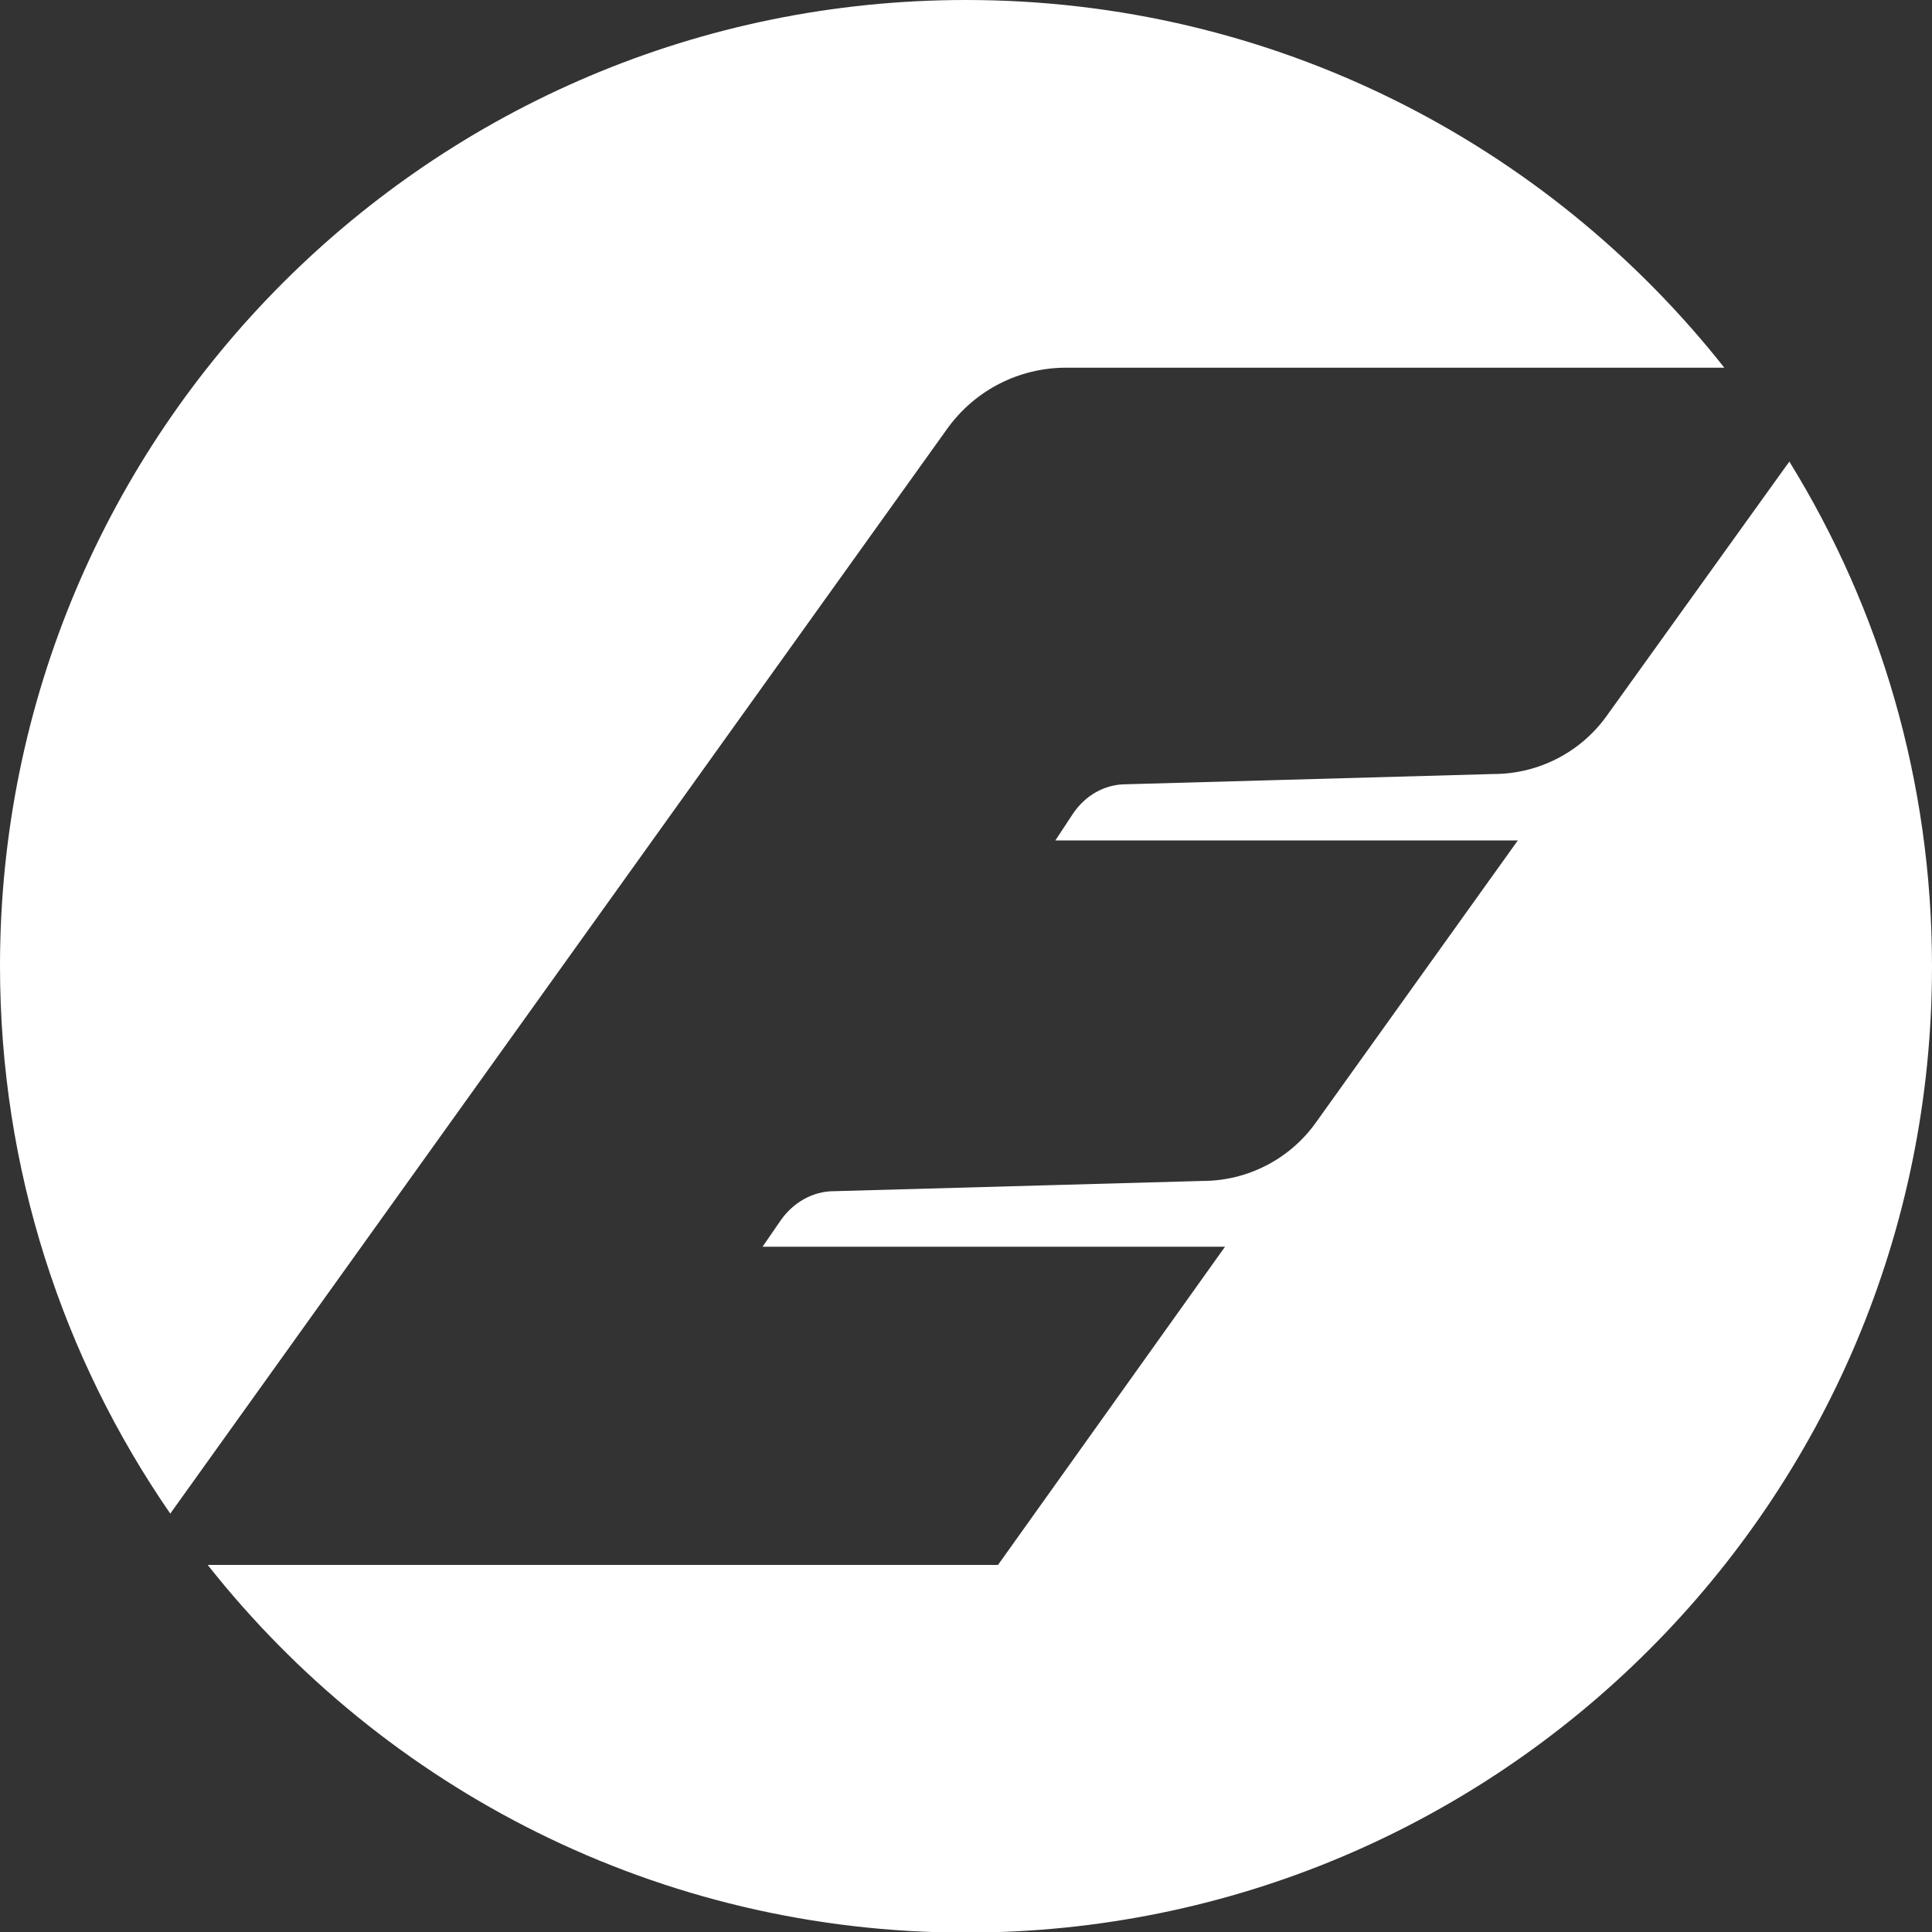
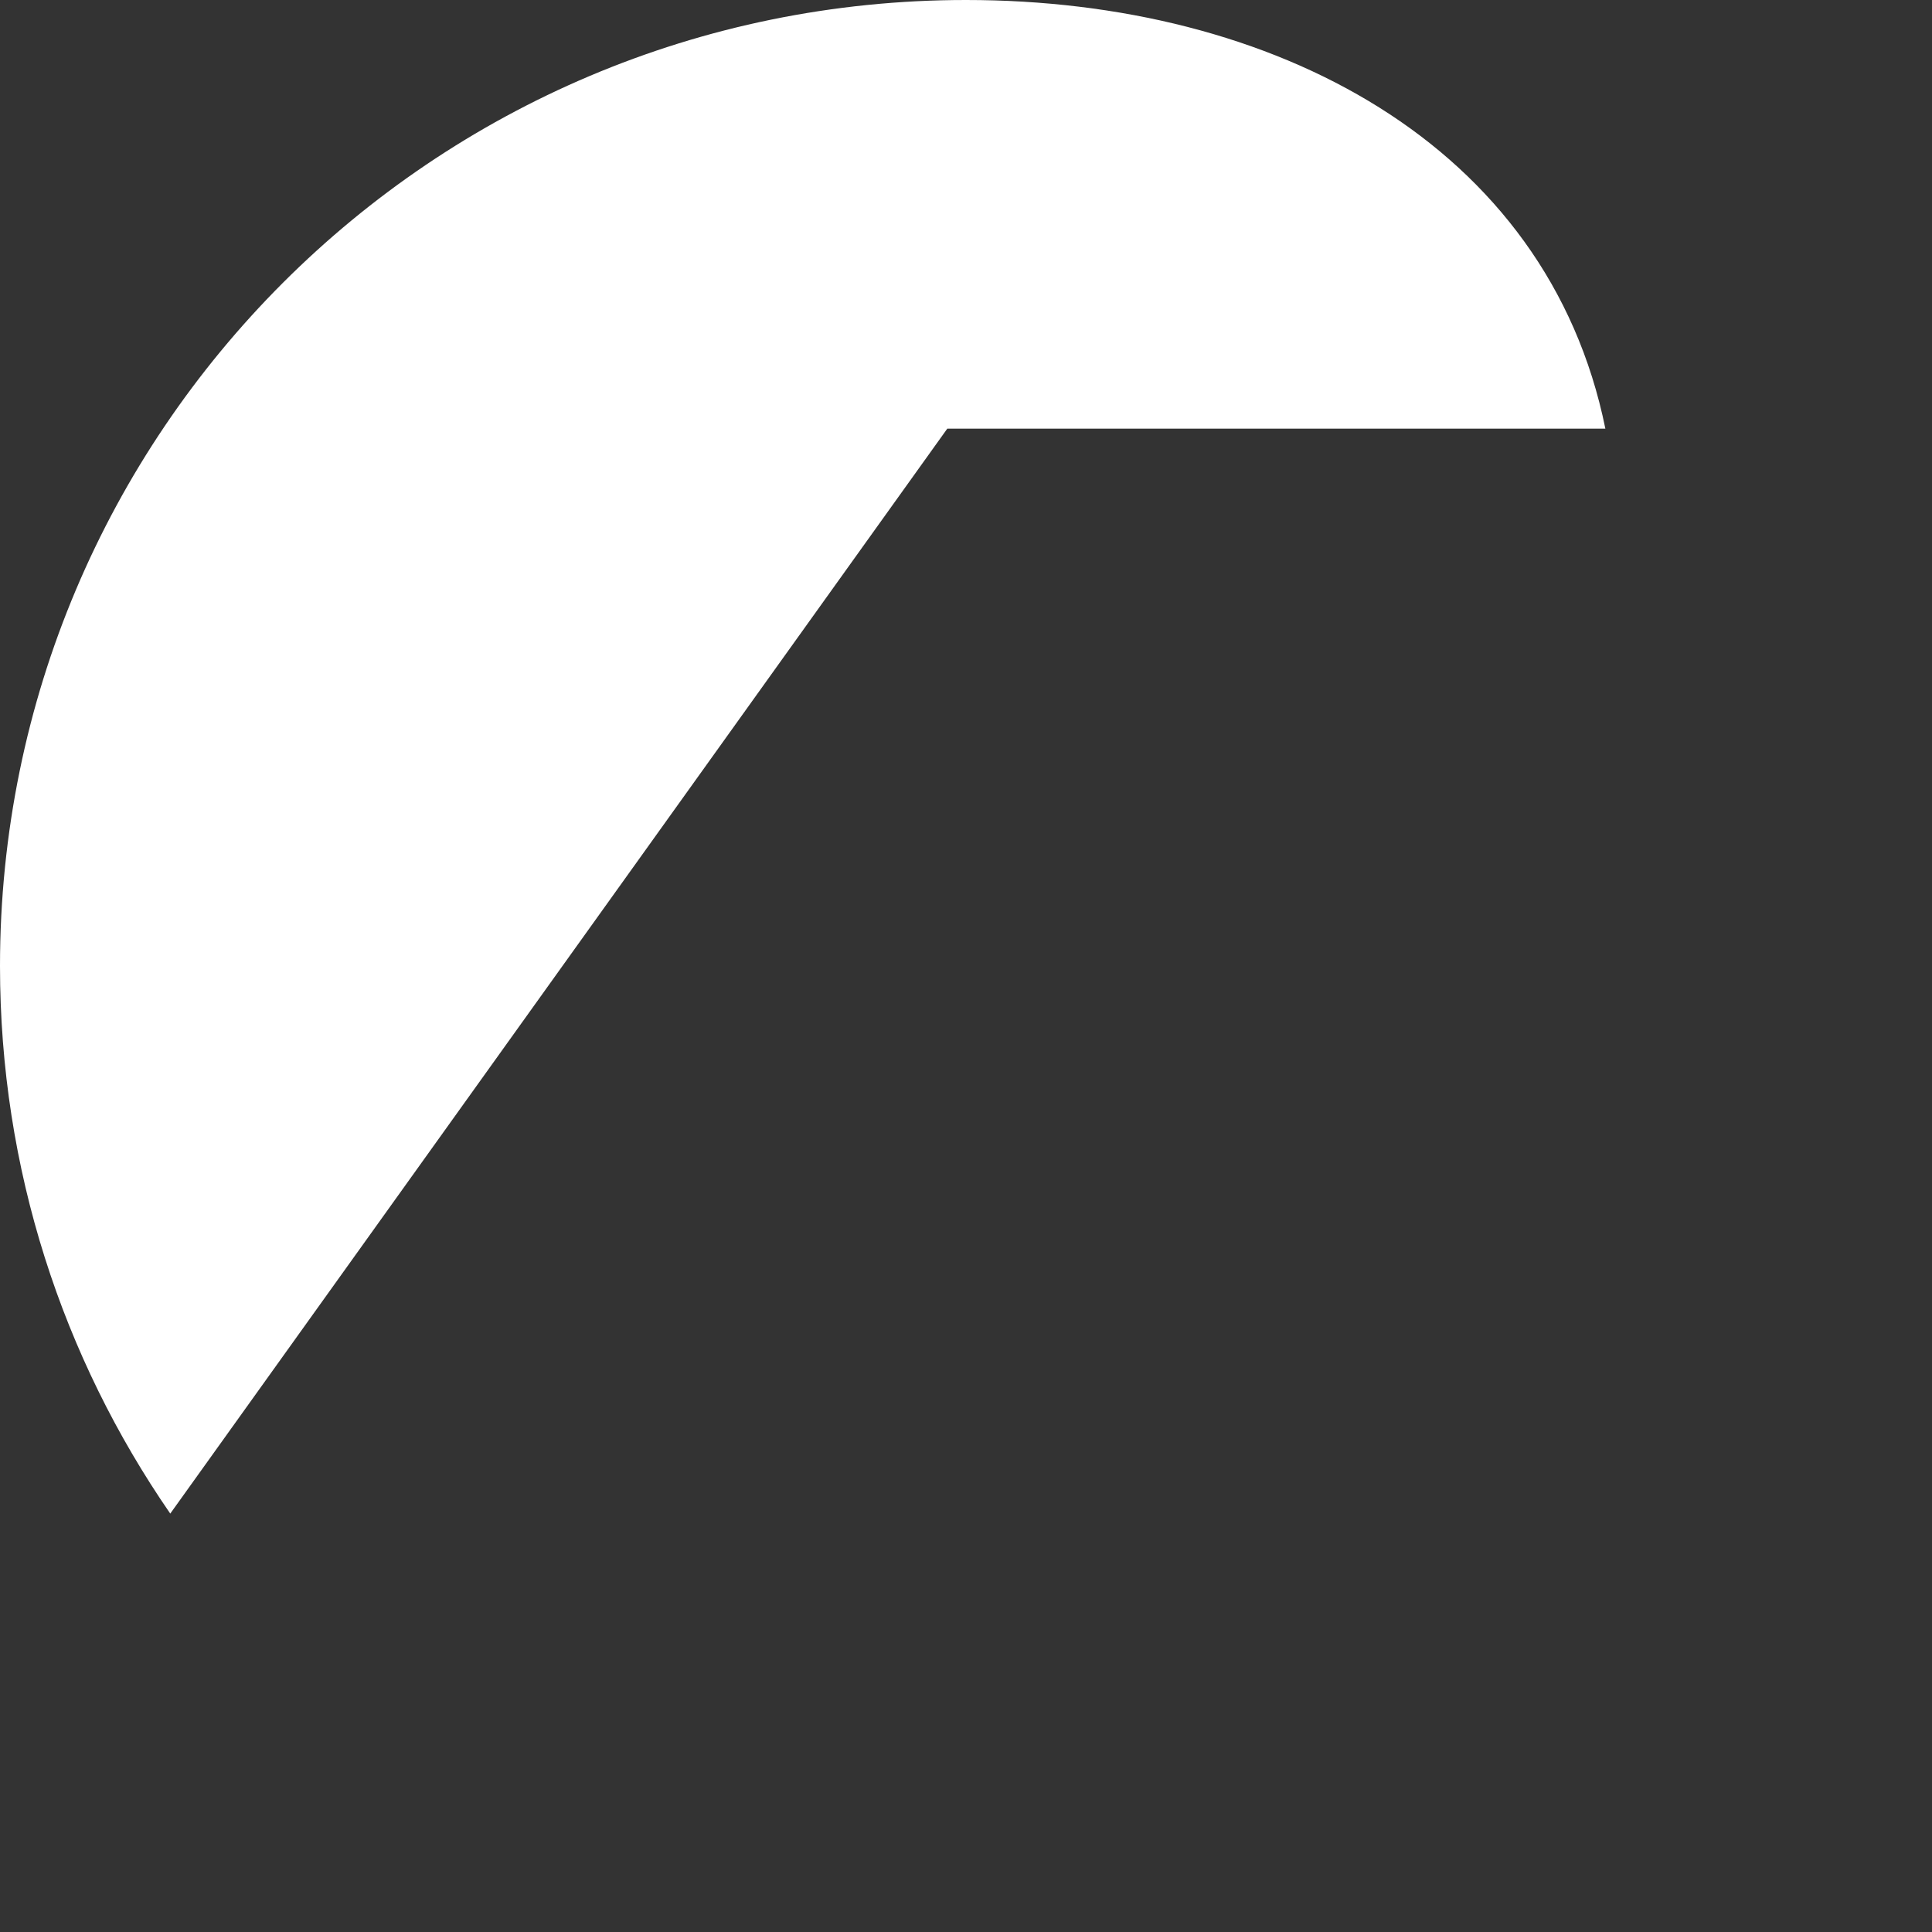
<svg xmlns="http://www.w3.org/2000/svg" id="Layer_2" data-name="Layer 2" width="32" height="32" viewBox="0 0 32 32">
  <rect x="0" y="0" width="32" height="32" fill="#333333" stroke="none" />
  <defs>
    <style>
      .cls-1 {
        fill: #fff;
      }
    </style>
  </defs>
  <g id="Layer_1-2" data-name="Layer 1">
    <g>
-       <path class="cls-1" d="m15.69,7.1c.46-.64,1.19-1.01,1.97-1.01h10.9C25.63,2.38,21.09,0,16,0,7.16,0,0,7.16,0,16c0,3.37,1.04,6.49,2.82,9.07L15.69,7.1Z" />
-       <path class="cls-1" d="m29.64,7.64s-.03.05-.05.07l-2.98,4.15c-.43.6-1.13.96-1.87.96l-6.09.17c-.36,0-.68.19-.88.49l-.29.44h7.66l-3.35,4.68c-.43.6-1.13.96-1.87.96l-6.11.17c-.35,0-.67.19-.87.47l-.31.45h7.66l-3.76,5.27H3.44c2.93,3.71,7.47,6.09,12.56,6.09,8.84,0,16-7.16,16-16,0-3.07-.86-5.93-2.36-8.36Z" />
+       <path class="cls-1" d="m15.69,7.1h10.9C25.63,2.38,21.09,0,16,0,7.16,0,0,7.16,0,16c0,3.37,1.04,6.49,2.82,9.07L15.69,7.1Z" />
    </g>
  </g>
</svg>